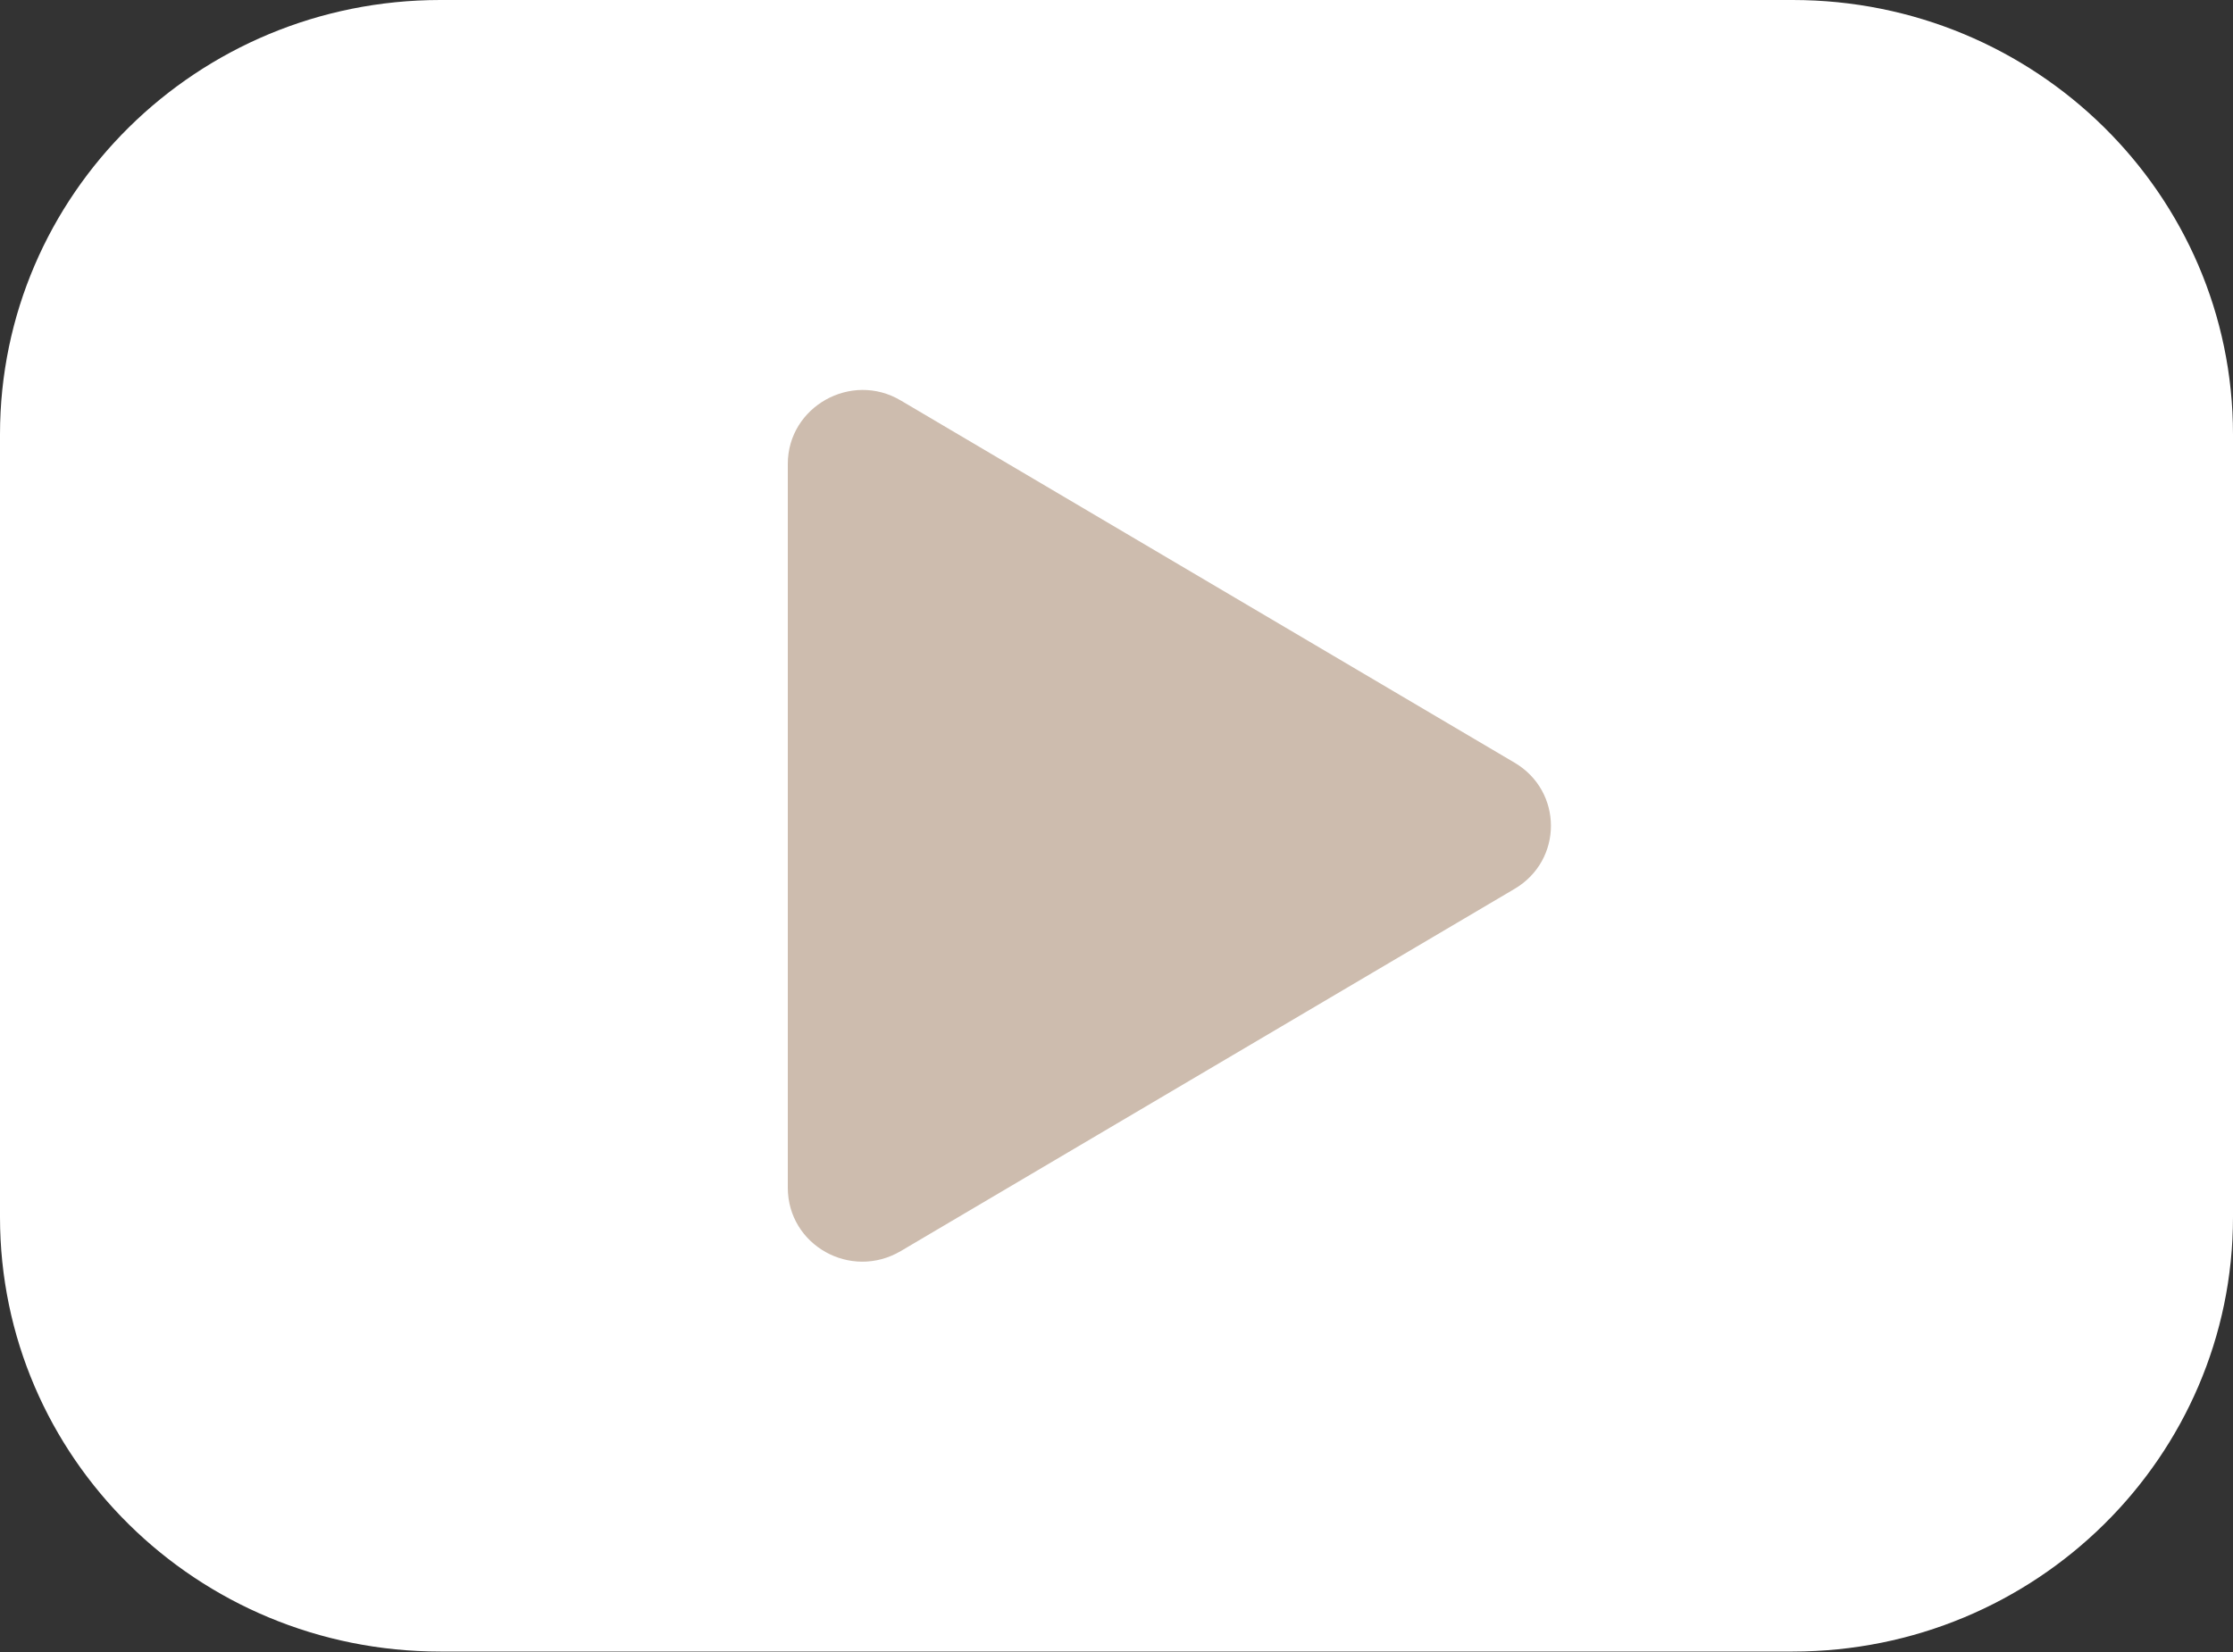
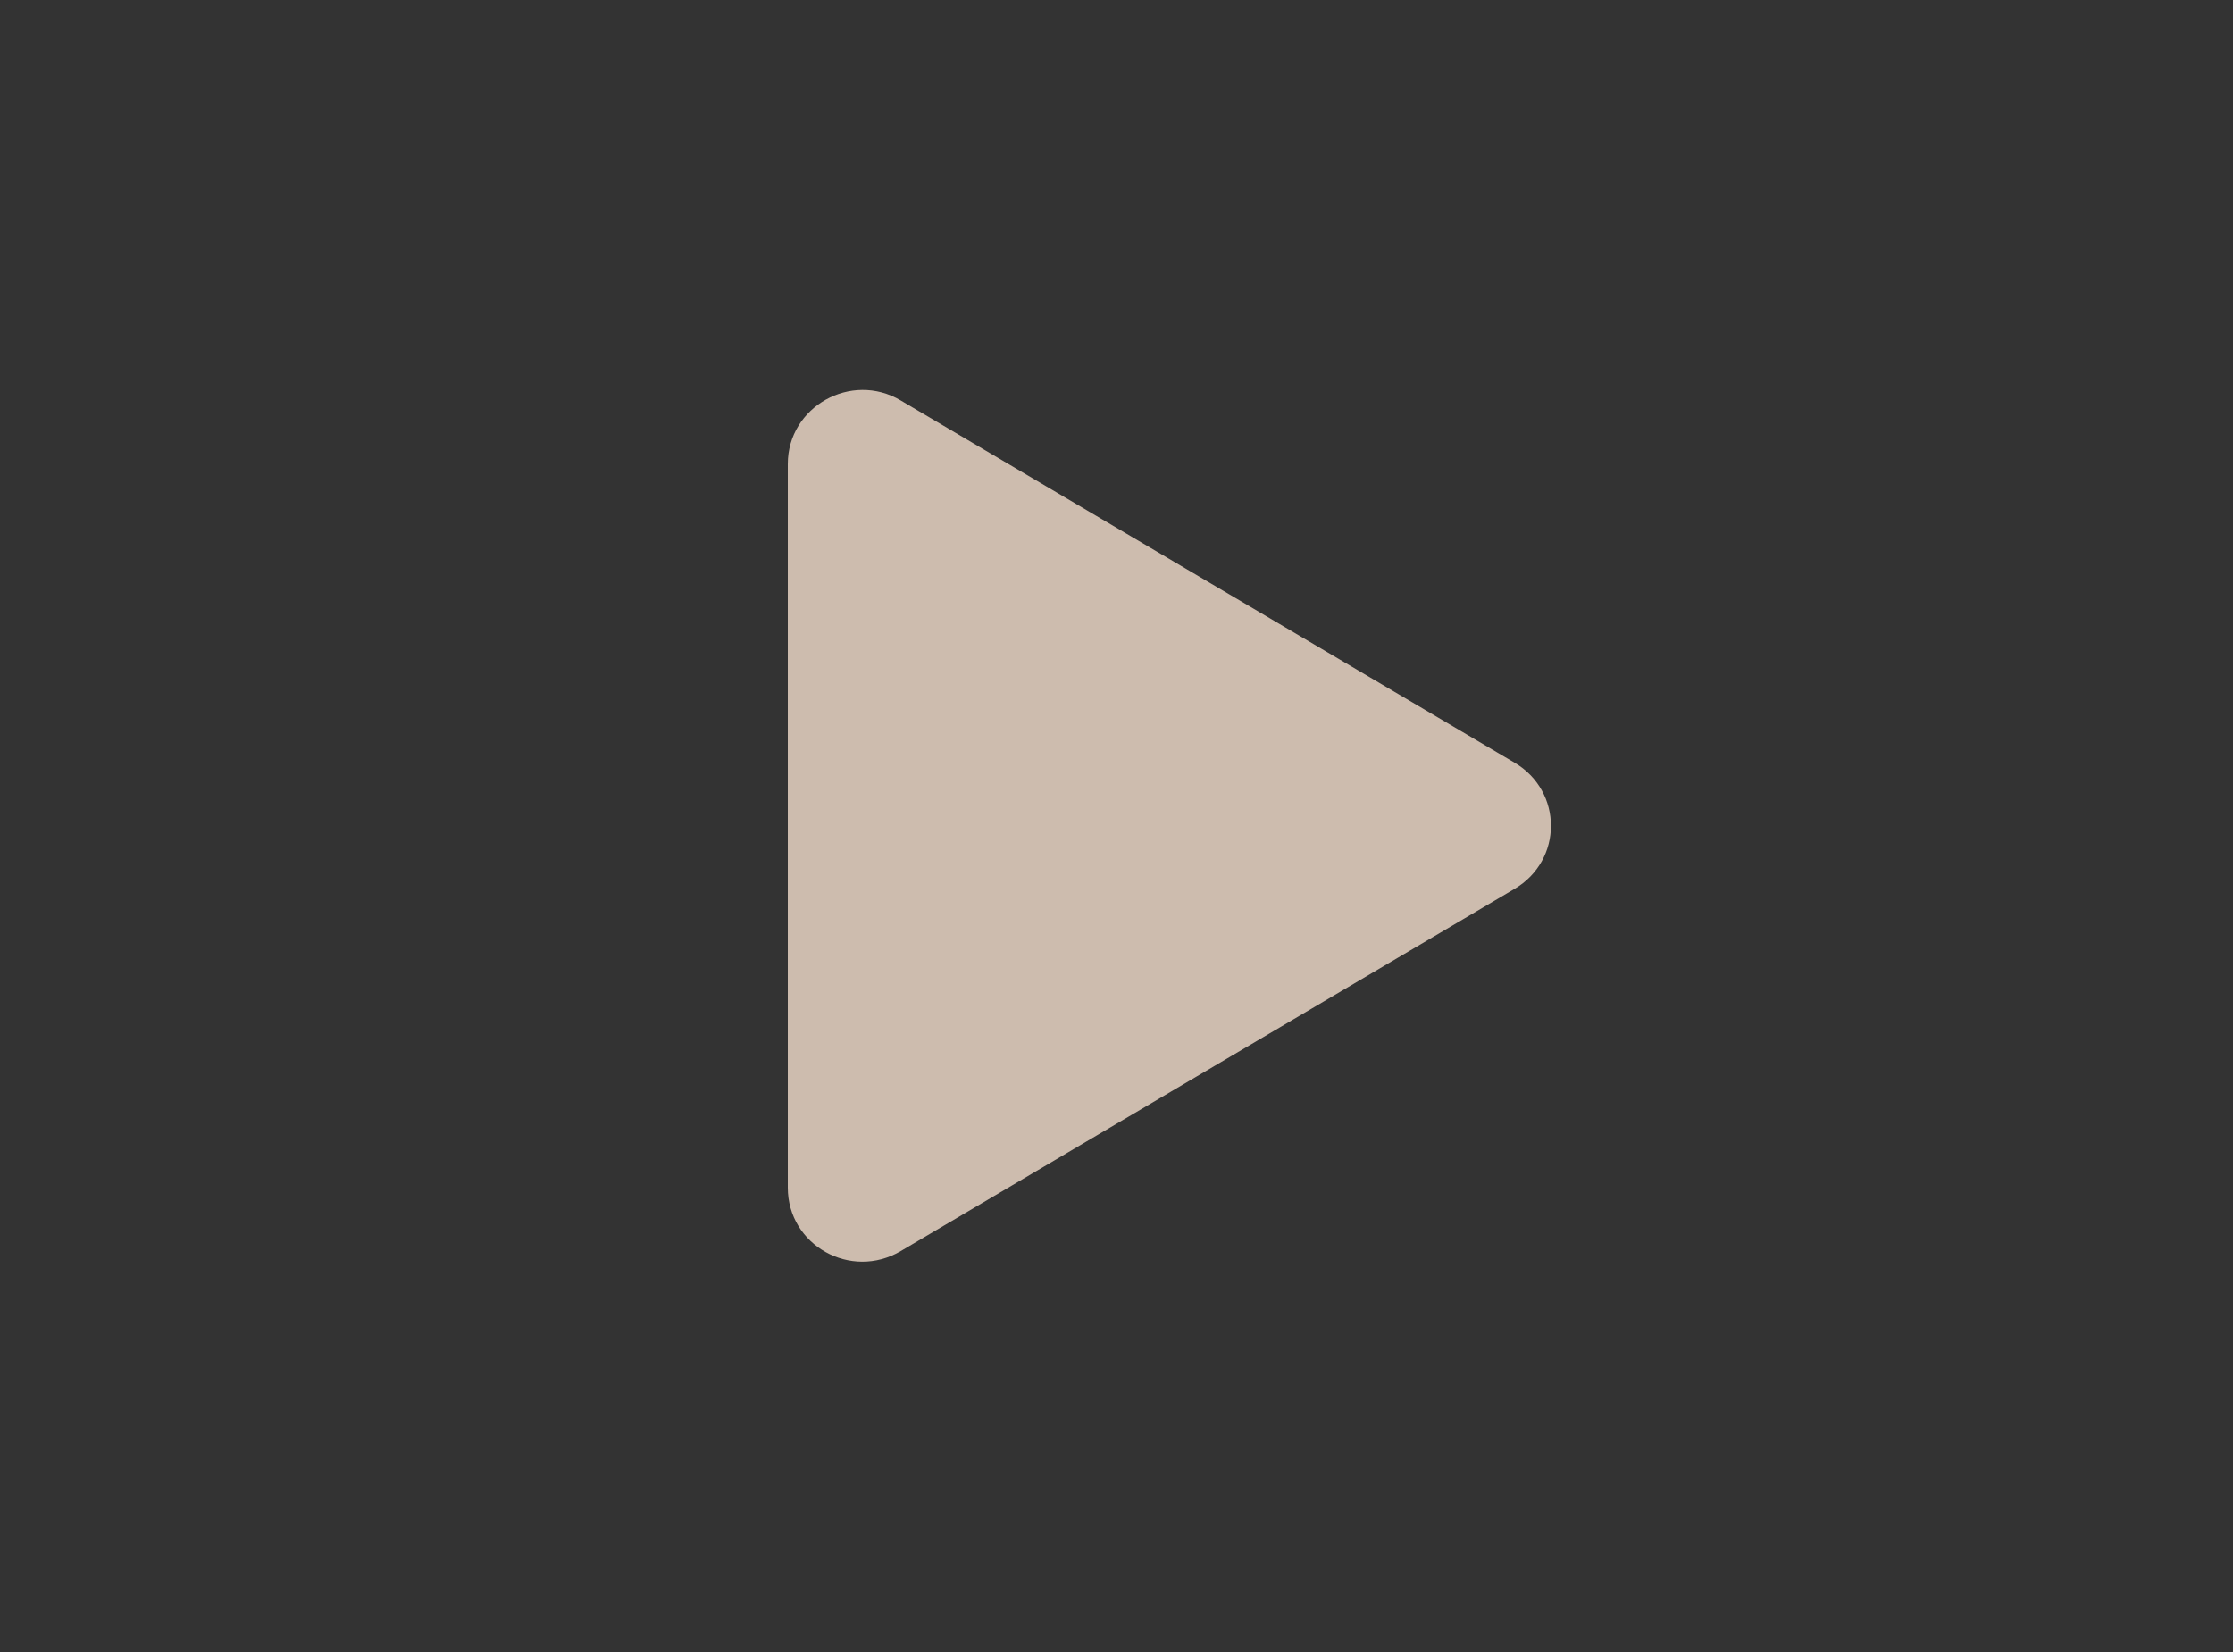
<svg xmlns="http://www.w3.org/2000/svg" id="Laag_2" data-name="Laag 2" viewBox="0 0 50 37">
  <rect x="0" y="0" width="50" height="37" fill="#333333" stroke="none" />
  <defs>
    <style> .cls-1 { fill: #cdbcae; } .cls-2 { fill: #fff; } </style>
  </defs>
  <g id="Laag_1-2" data-name="Laag 1">
-     <path class="cls-2" d="M40.14,0H9.86C4.41,0,0,4.36,0,9.73v17.53c0,5.38,4.41,9.73,9.86,9.73h30.28c5.45,0,9.86-4.36,9.86-9.73V9.73c0-5.38-4.42-9.73-9.86-9.73Z" />
    <path class="cls-1" d="M17.64,26.61V10.39c0-1.28,1.42-2.08,2.53-1.42l13.74,8.11c1.09.64,1.09,2.19,0,2.83l-13.74,8.11c-1.12.66-2.53-.13-2.53-1.42h0Z" />
  </g>
</svg>